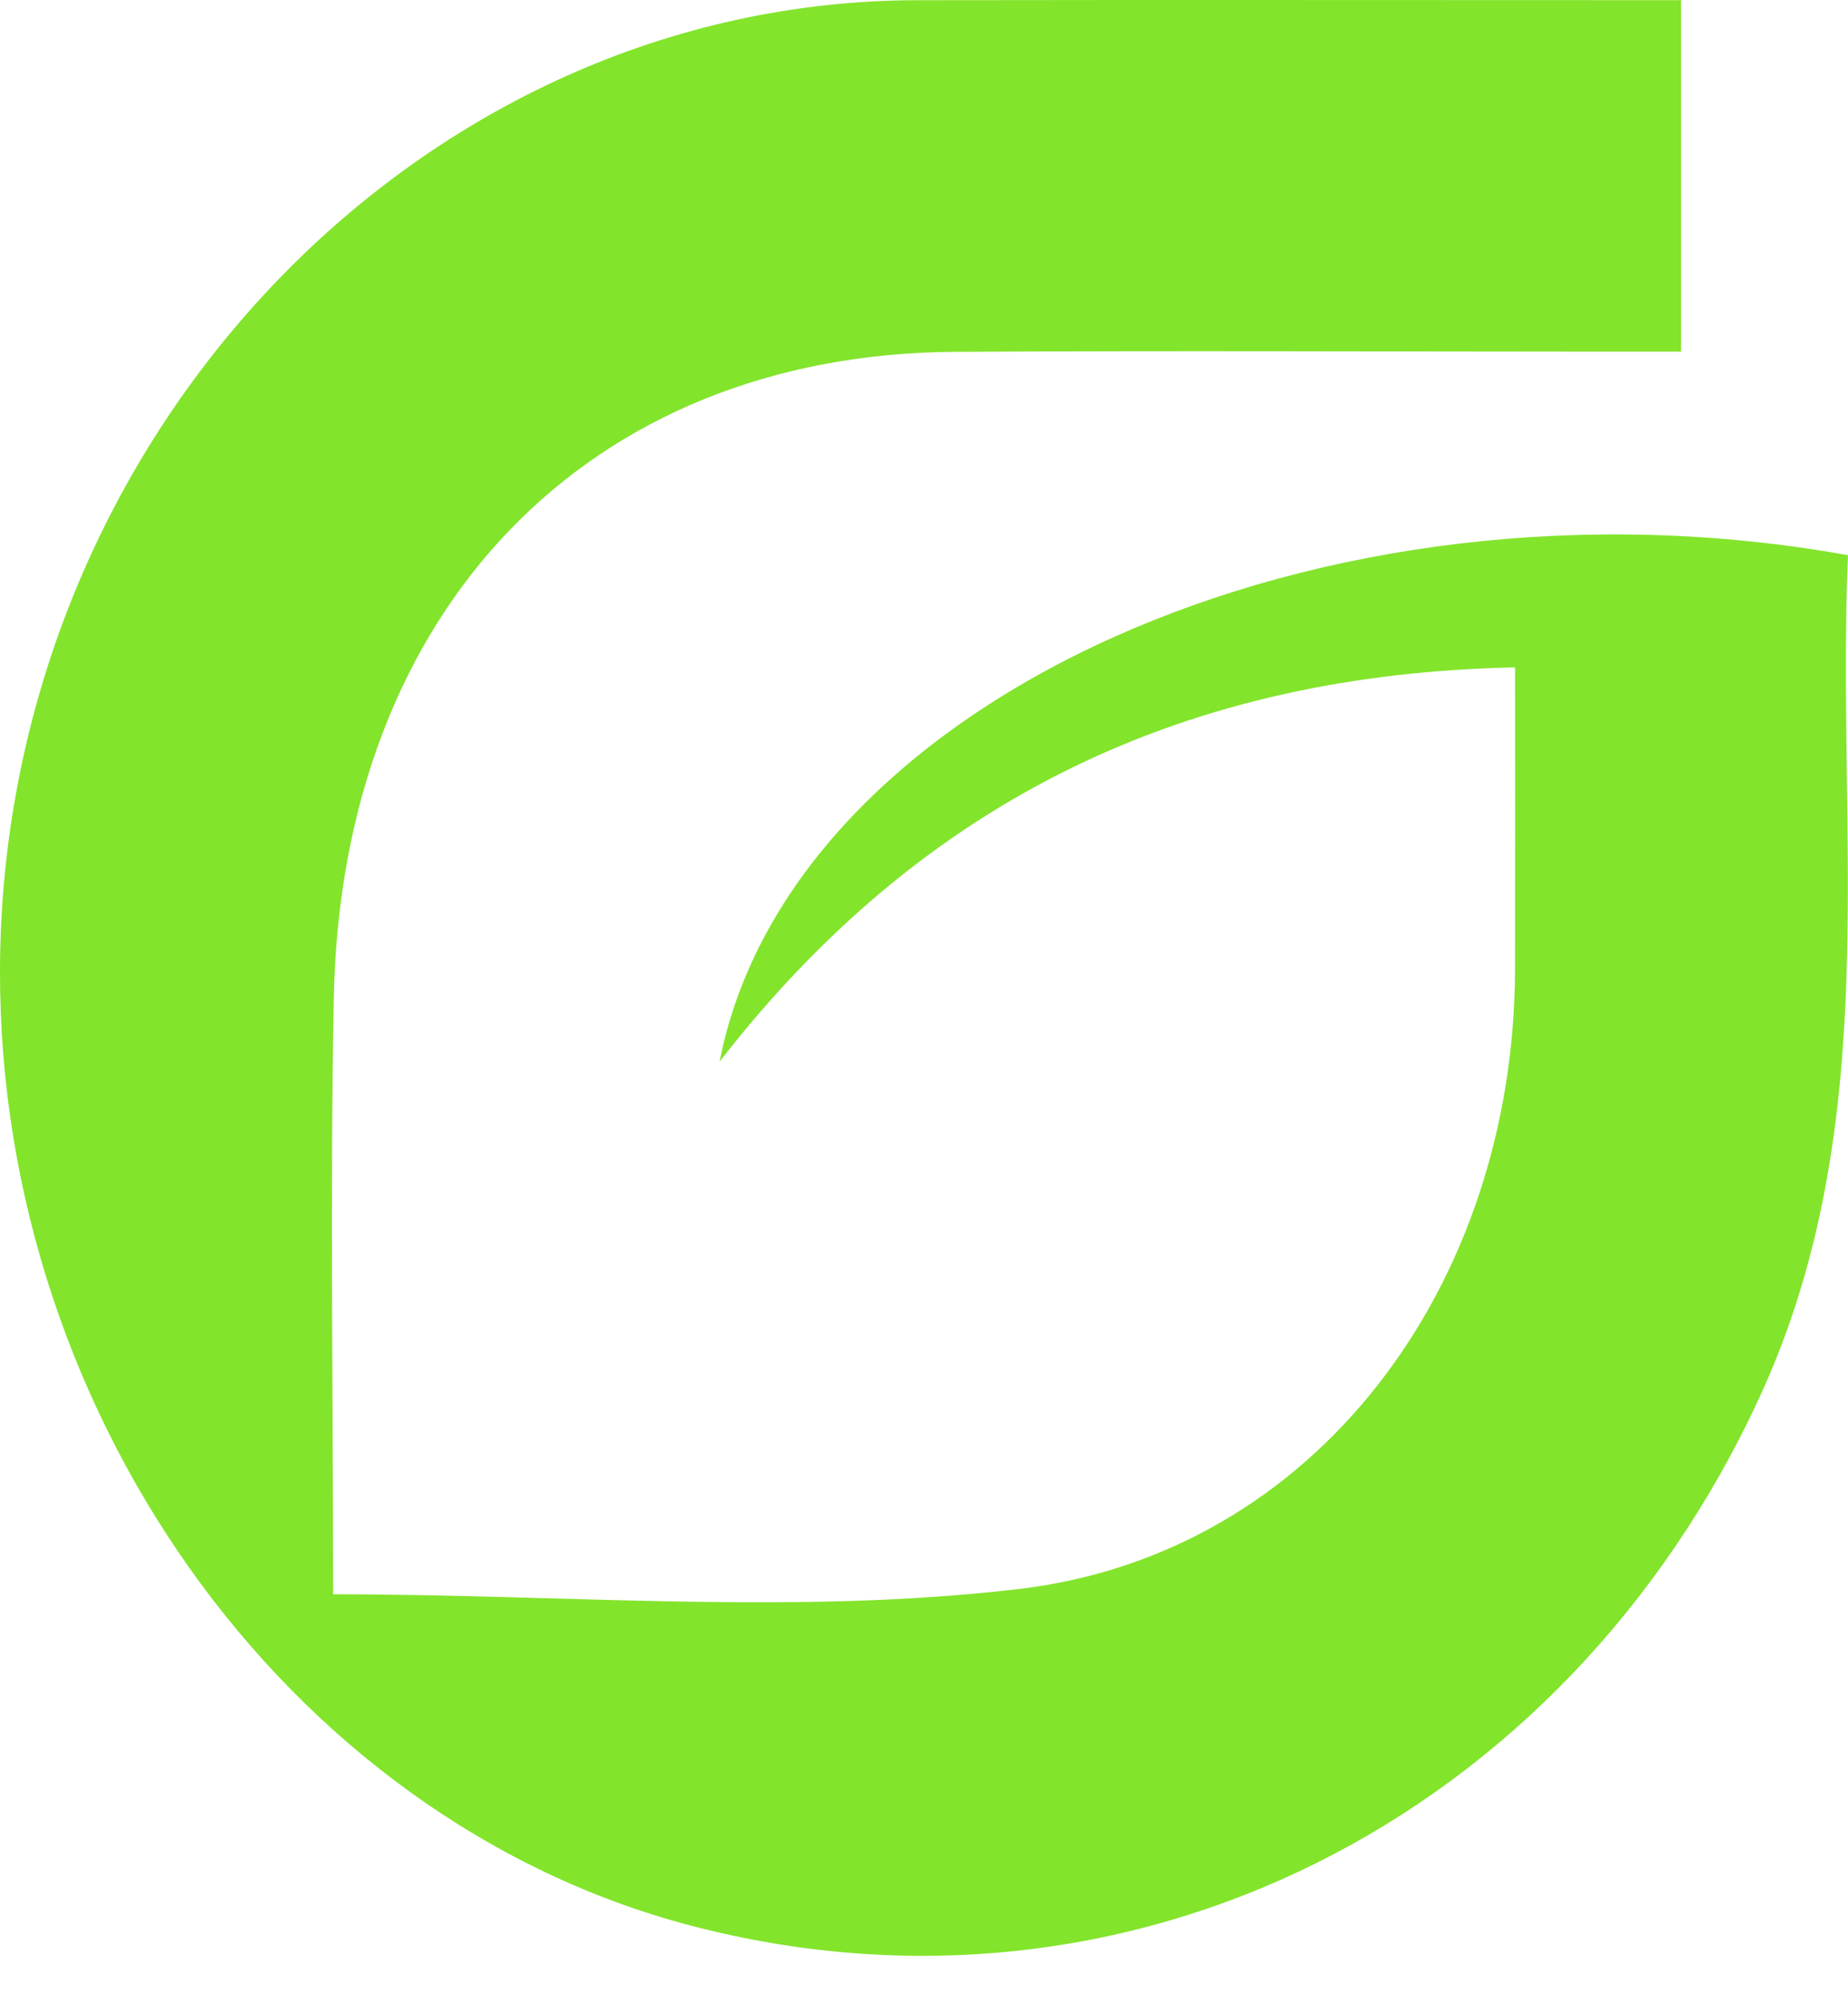
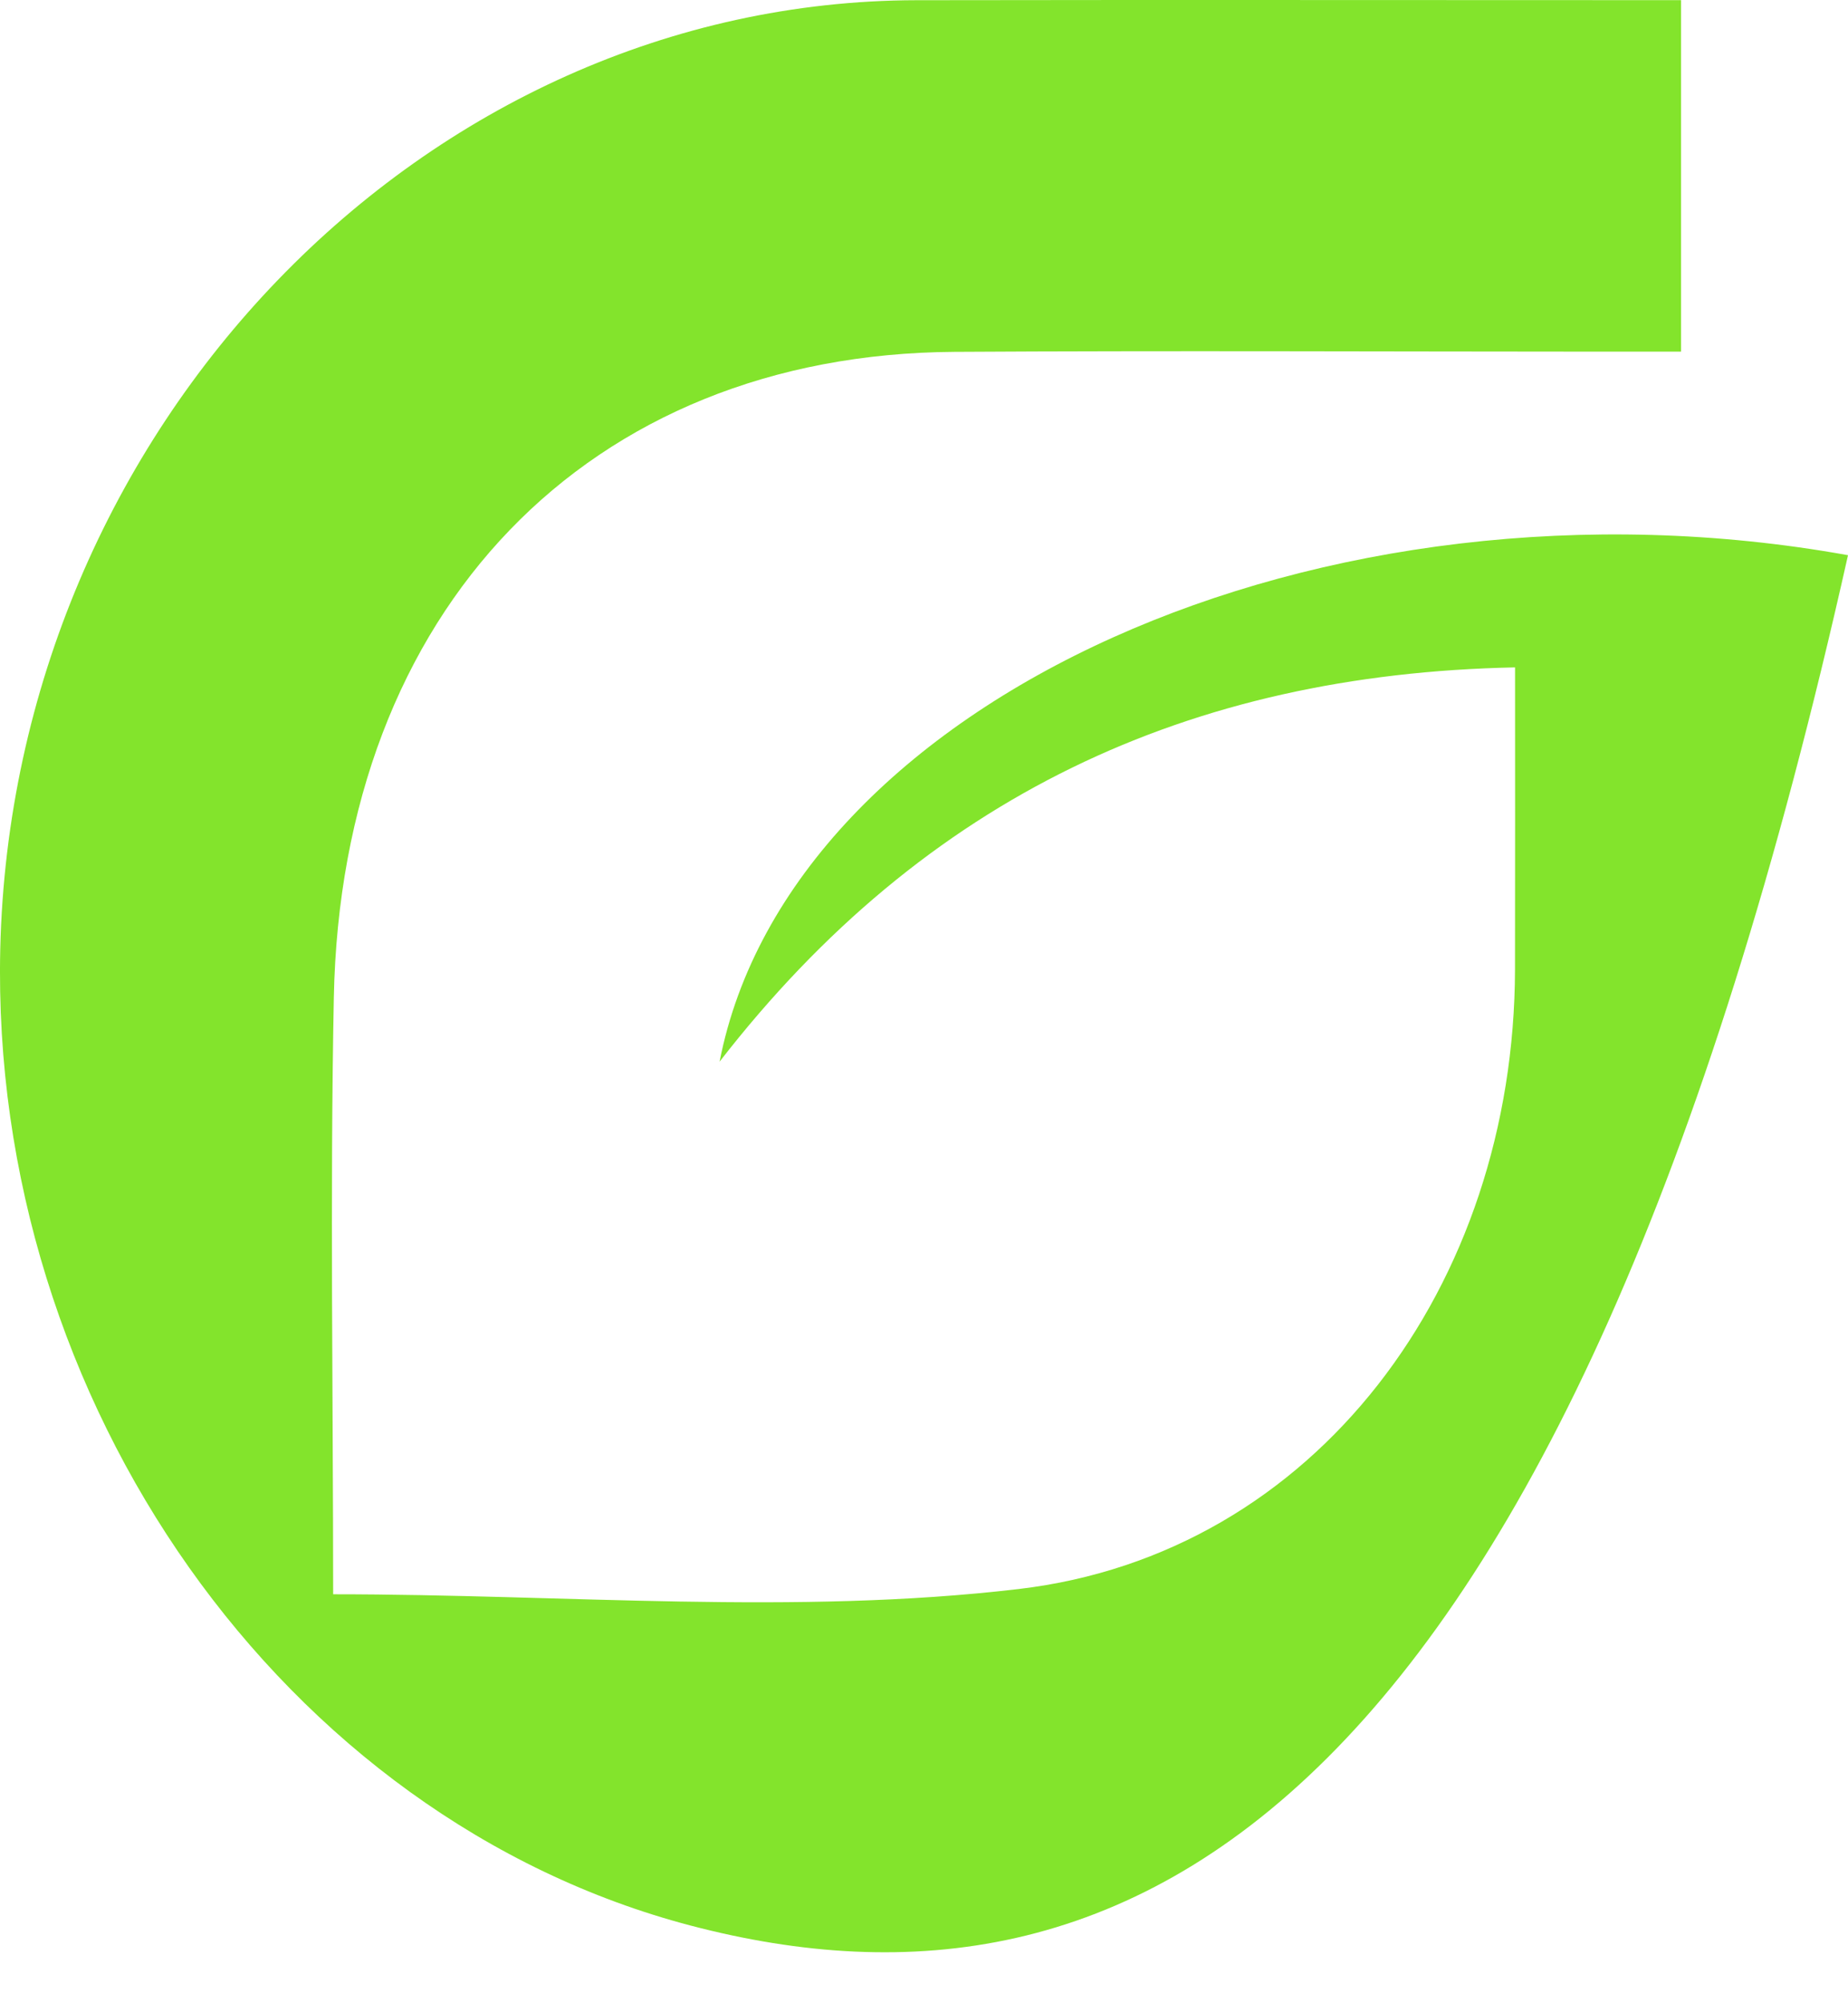
<svg xmlns="http://www.w3.org/2000/svg" width="36" height="39" viewBox="0 0 36 39" fill="none">
-   <path d="M32.748 0.002V6.846H31.142C26.959 6.845 22.777 6.825 18.596 6.85C11.459 6.893 6.648 11.872 6.503 19.428C6.428 23.32 6.49 27.215 6.49 31.038C11.037 31.038 15.488 31.449 19.843 30.936C25.631 30.254 29.501 25.03 29.513 18.87C29.517 16.955 29.514 15.04 29.514 12.993C23.169 13.121 18.02 15.509 14.018 20.669C15.394 13.63 25.764 8.965 36 10.809C35.764 16.29 36.725 21.879 34.288 27.178C30.482 35.45 21.975 39.721 13.459 37.489C5.533 35.412 -0.2 27.31 0.005 18.476C0.242 8.329 8.263 0.023 17.853 0.004C22.765 -0.004 27.677 0.003 32.748 0.003L32.748 0.002Z" fill="#83E42C" />
+   <path d="M32.748 0.002V6.846H31.142C26.959 6.845 22.777 6.825 18.596 6.85C11.459 6.893 6.648 11.872 6.503 19.428C6.428 23.32 6.49 27.215 6.49 31.038C11.037 31.038 15.488 31.449 19.843 30.936C25.631 30.254 29.501 25.03 29.513 18.87C29.517 16.955 29.514 15.04 29.514 12.993C23.169 13.121 18.02 15.509 14.018 20.669C15.394 13.63 25.764 8.965 36 10.809C30.482 35.45 21.975 39.721 13.459 37.489C5.533 35.412 -0.2 27.31 0.005 18.476C0.242 8.329 8.263 0.023 17.853 0.004C22.765 -0.004 27.677 0.003 32.748 0.003L32.748 0.002Z" fill="#83E42C" />
</svg>